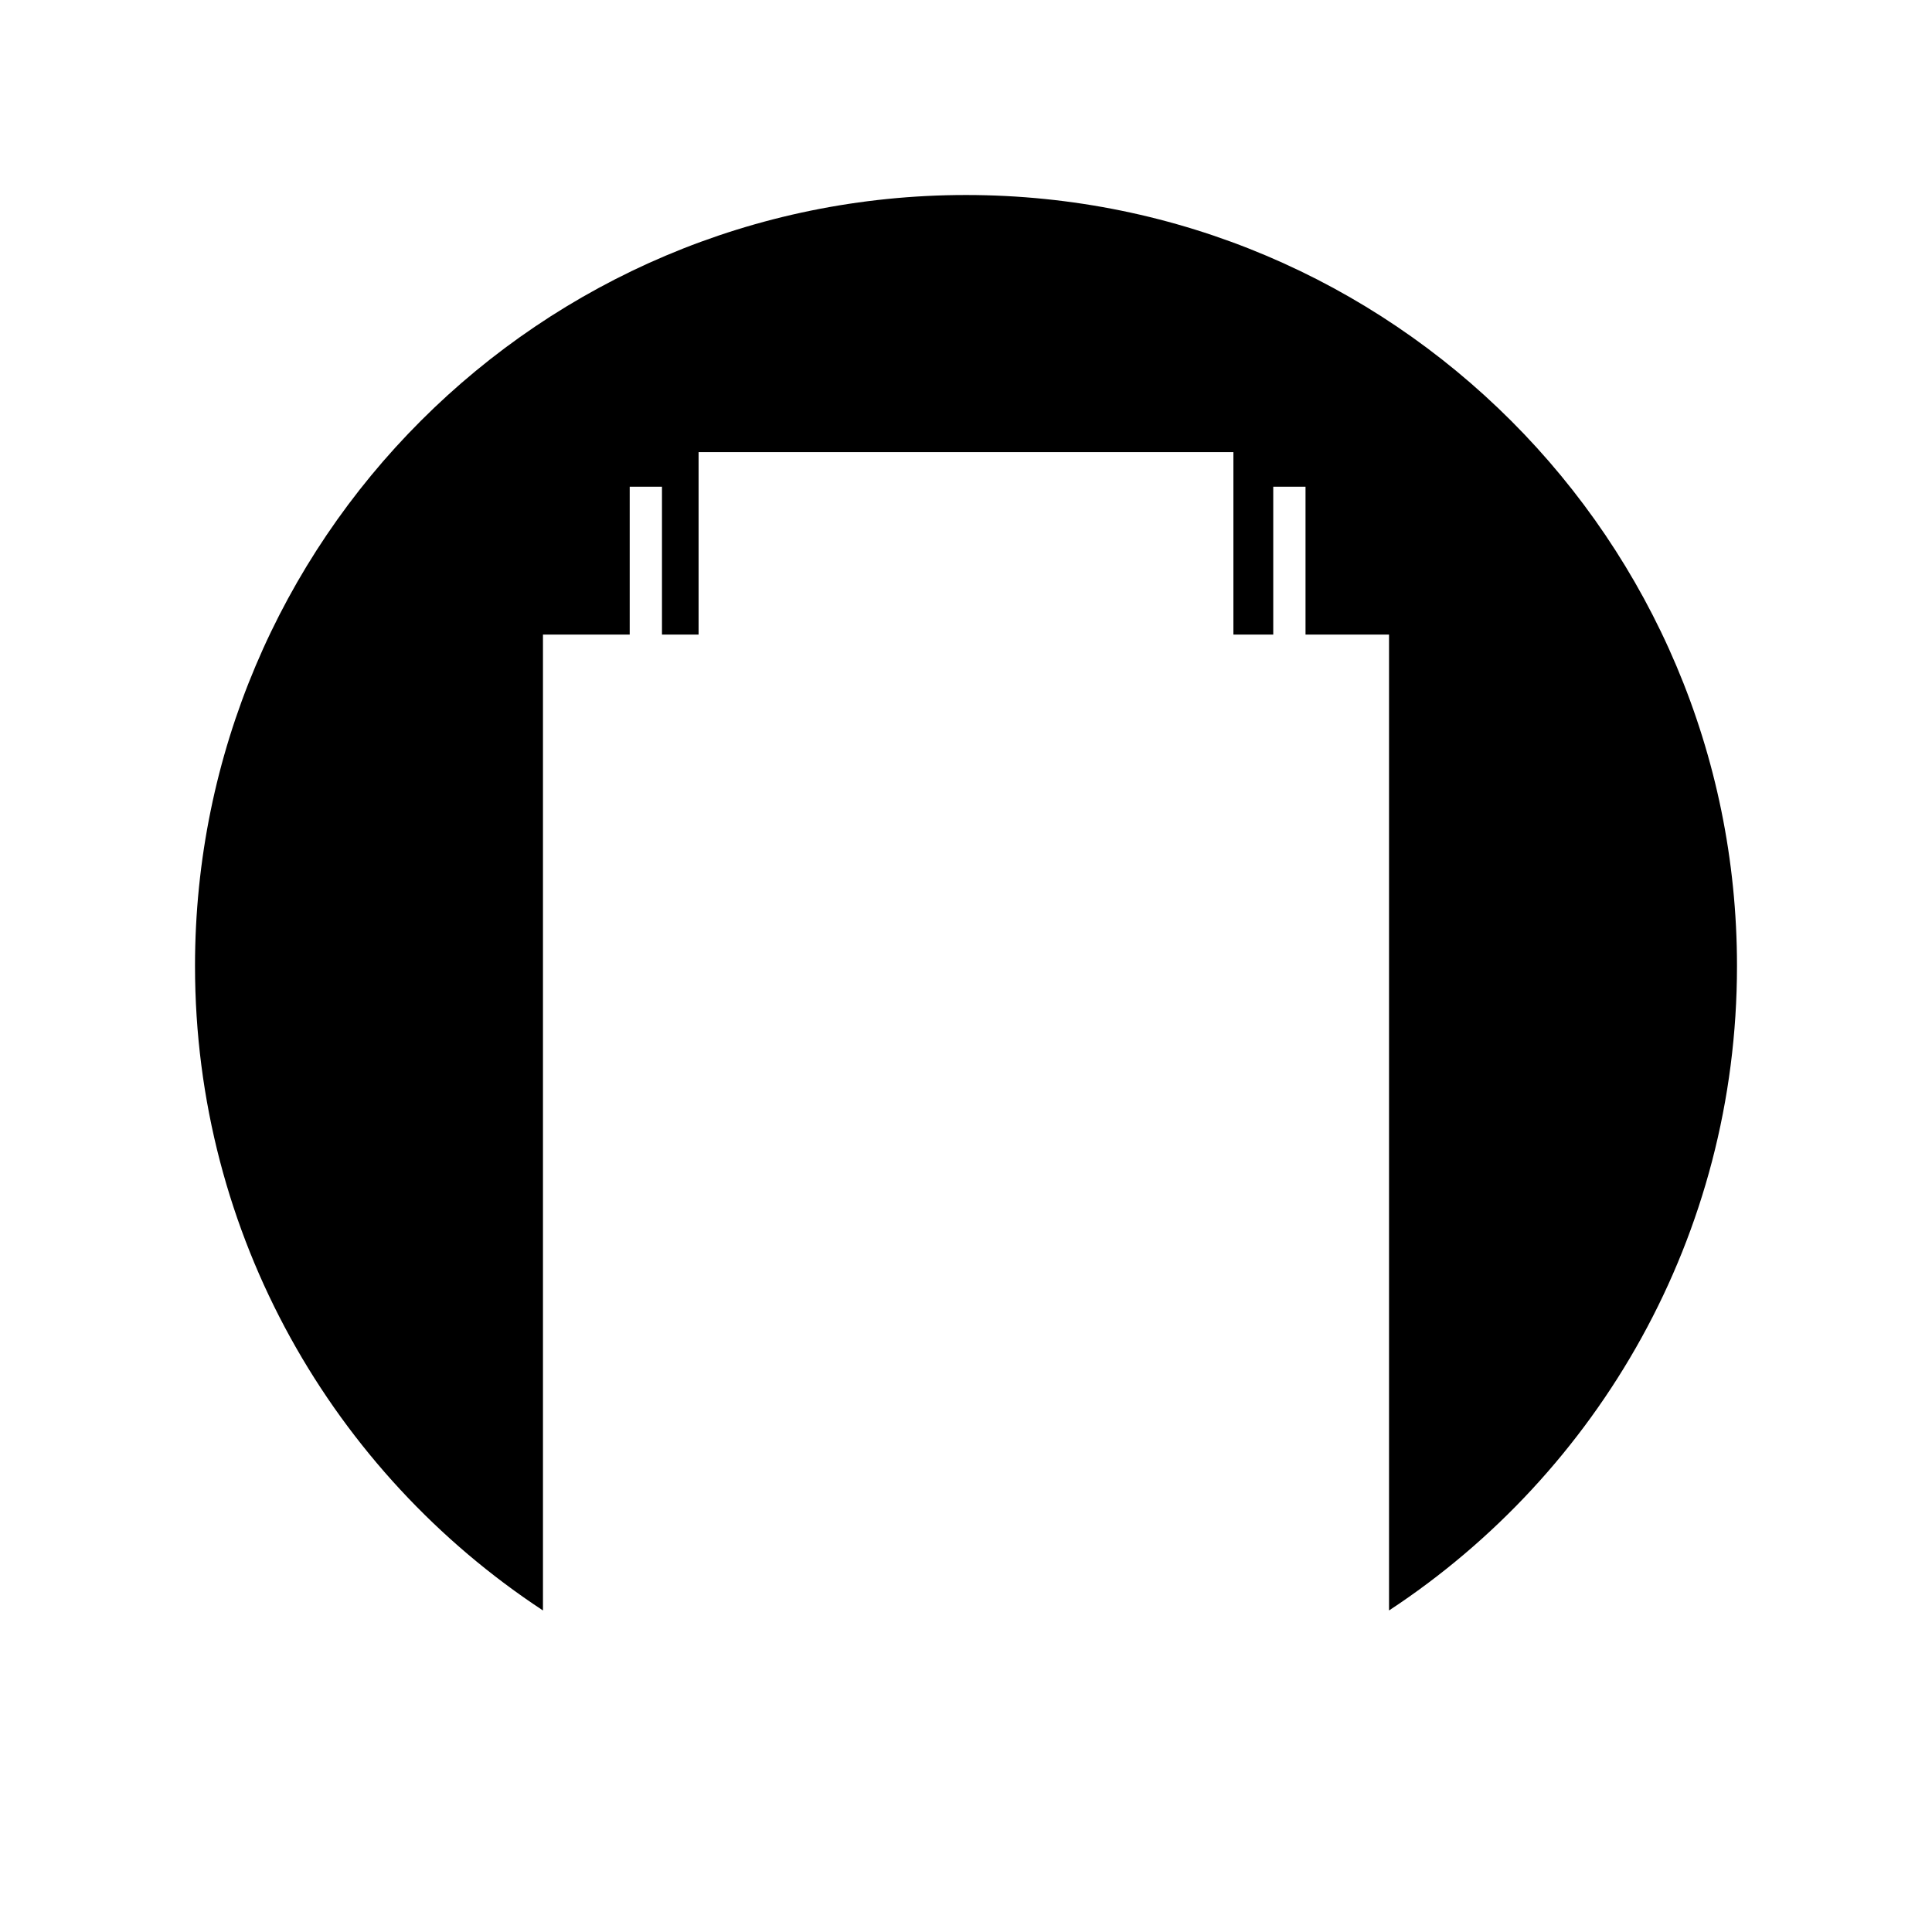
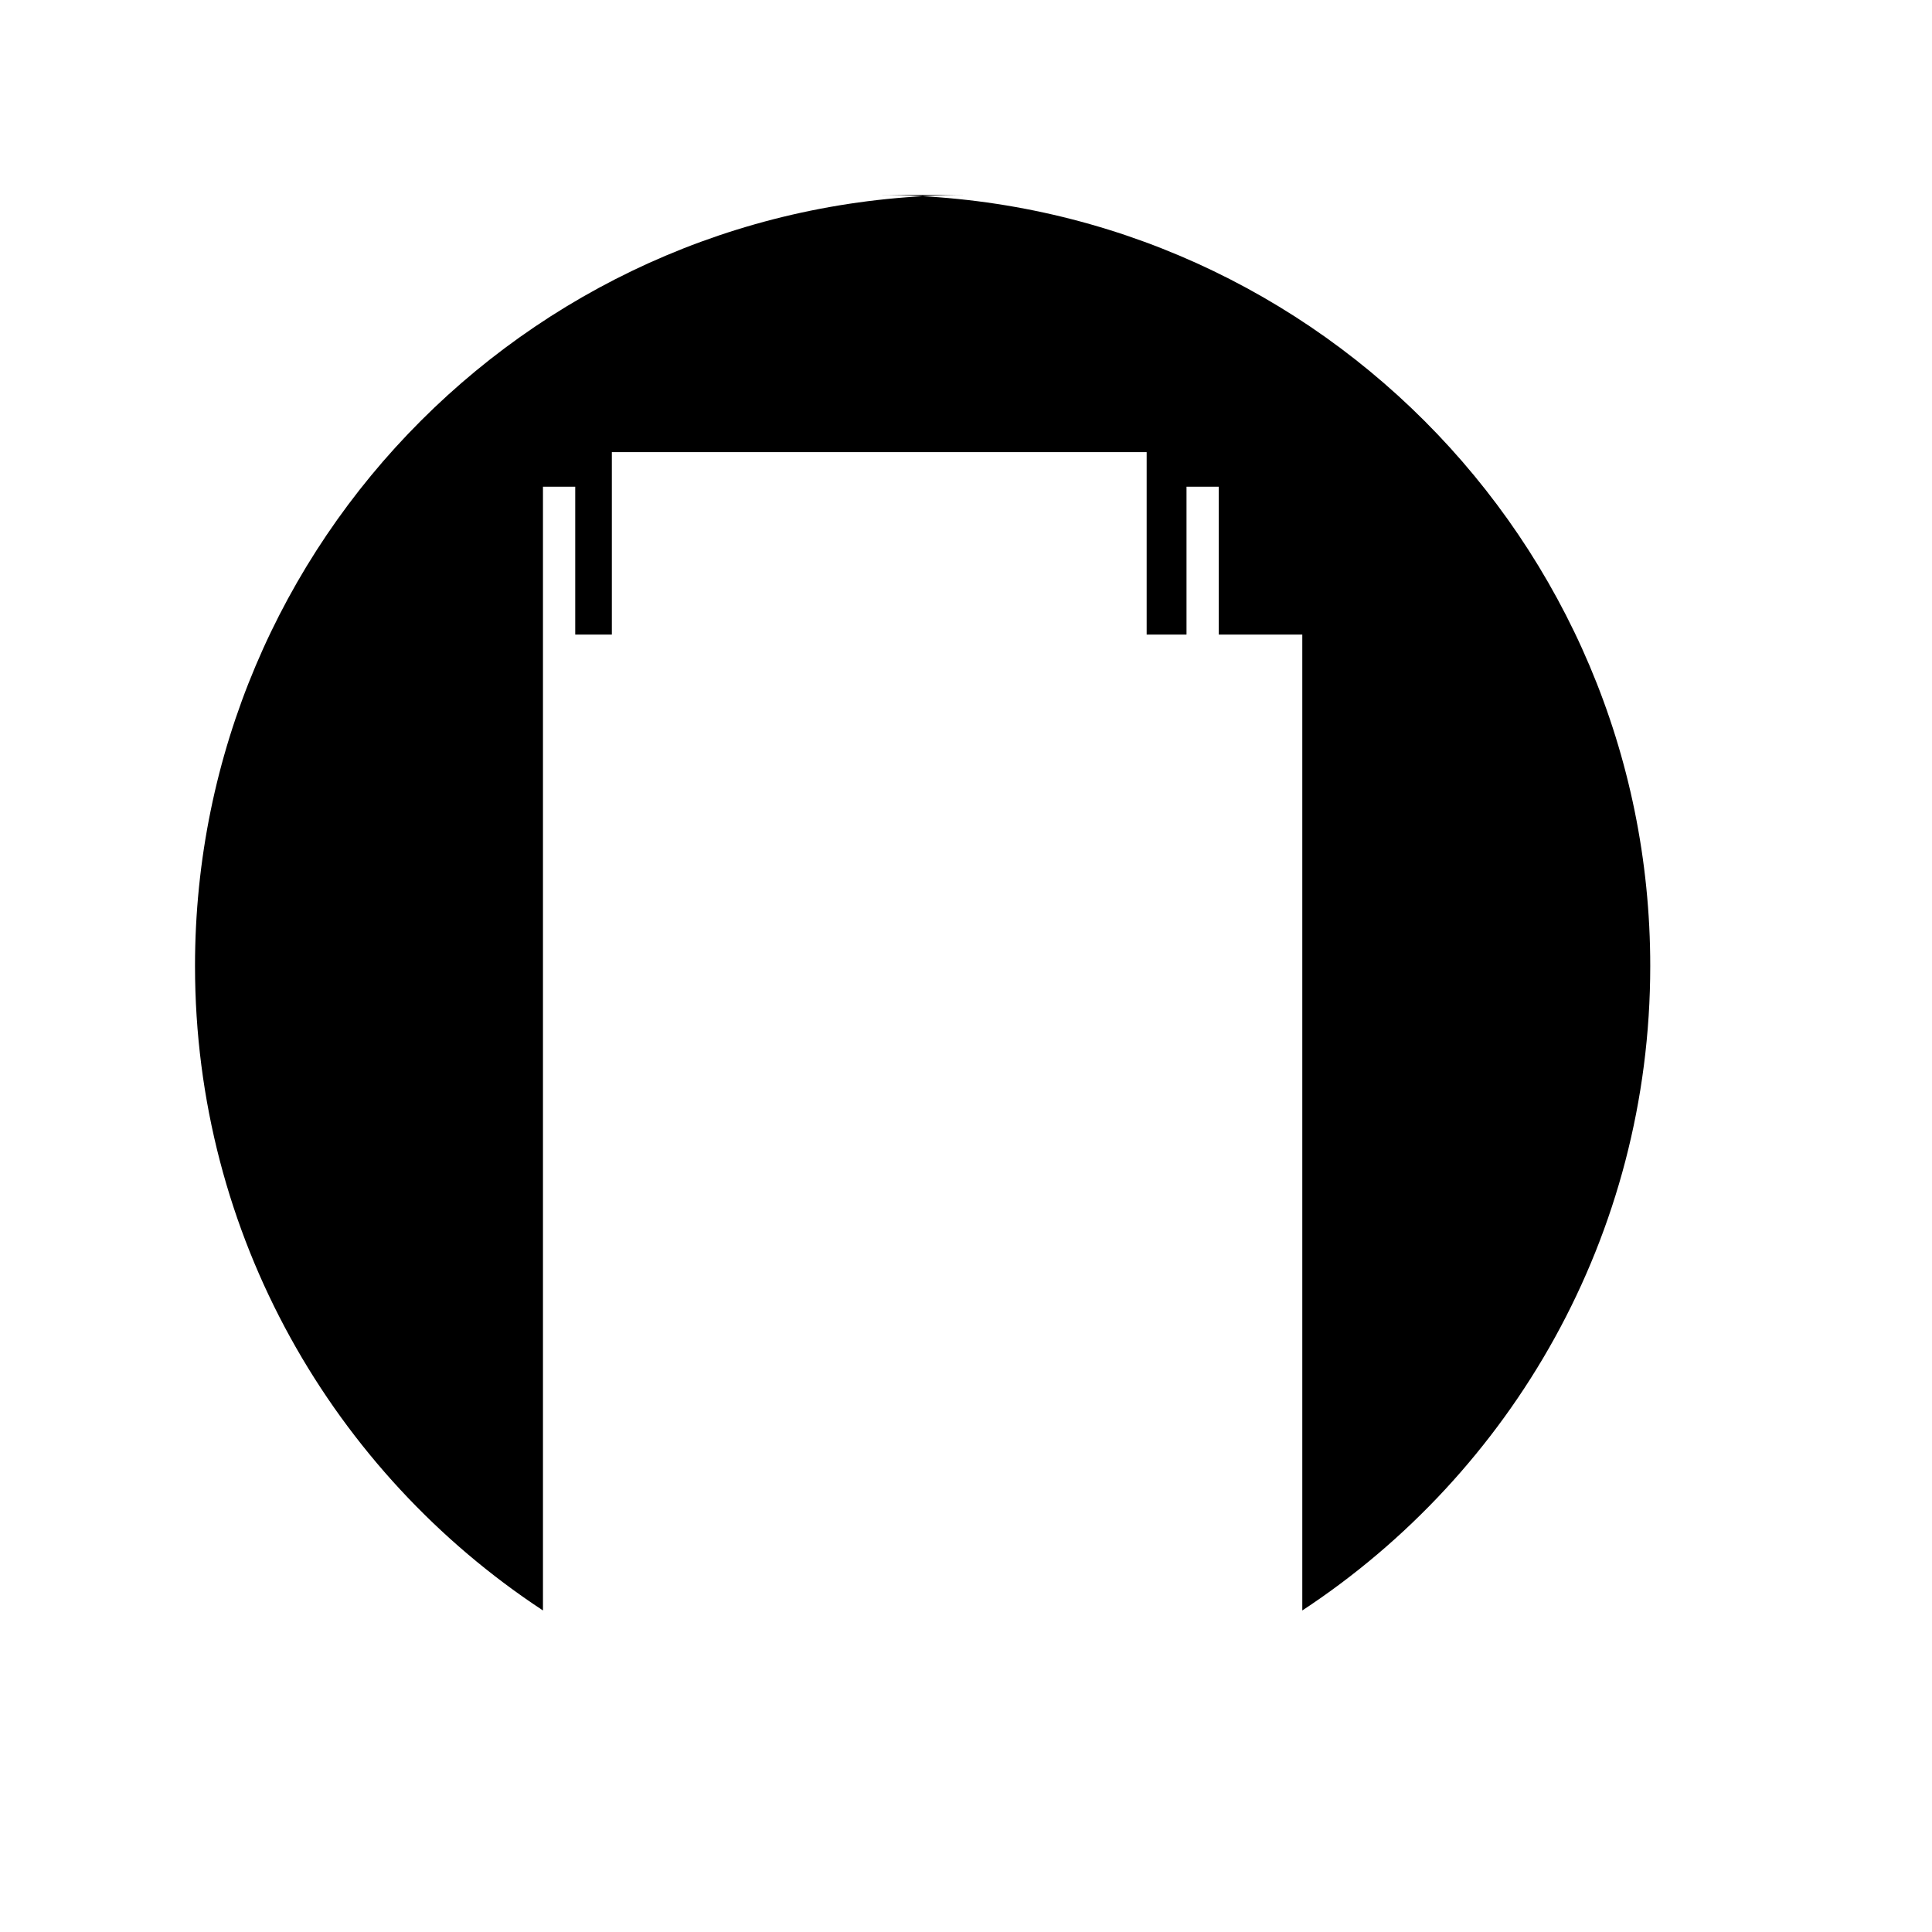
<svg xmlns="http://www.w3.org/2000/svg" fill="#000000" width="800px" height="800px" version="1.1" viewBox="144 144 512 512">
-   <path d="m400 195.68c-112.85 0-204.32 91.48-204.32 204.32 0 71.434 36.684 134.27 92.211 170.79v-258.62h22.988v-39.188h8.551v39.188h9.703v-48.355h141.73v48.355h10.562v-39.188h8.551v39.188h22.133v258.62c55.527-36.527 92.211-99.359 92.211-170.79 0-112.84-91.477-204.32-204.32-204.32z" />
+   <path d="m400 195.68c-112.85 0-204.32 91.48-204.32 204.32 0 71.434 36.684 134.27 92.211 170.79v-258.62v-39.188h8.551v39.188h9.703v-48.355h141.73v48.355h10.562v-39.188h8.551v39.188h22.133v258.62c55.527-36.527 92.211-99.359 92.211-170.79 0-112.84-91.477-204.32-204.32-204.32z" />
</svg>